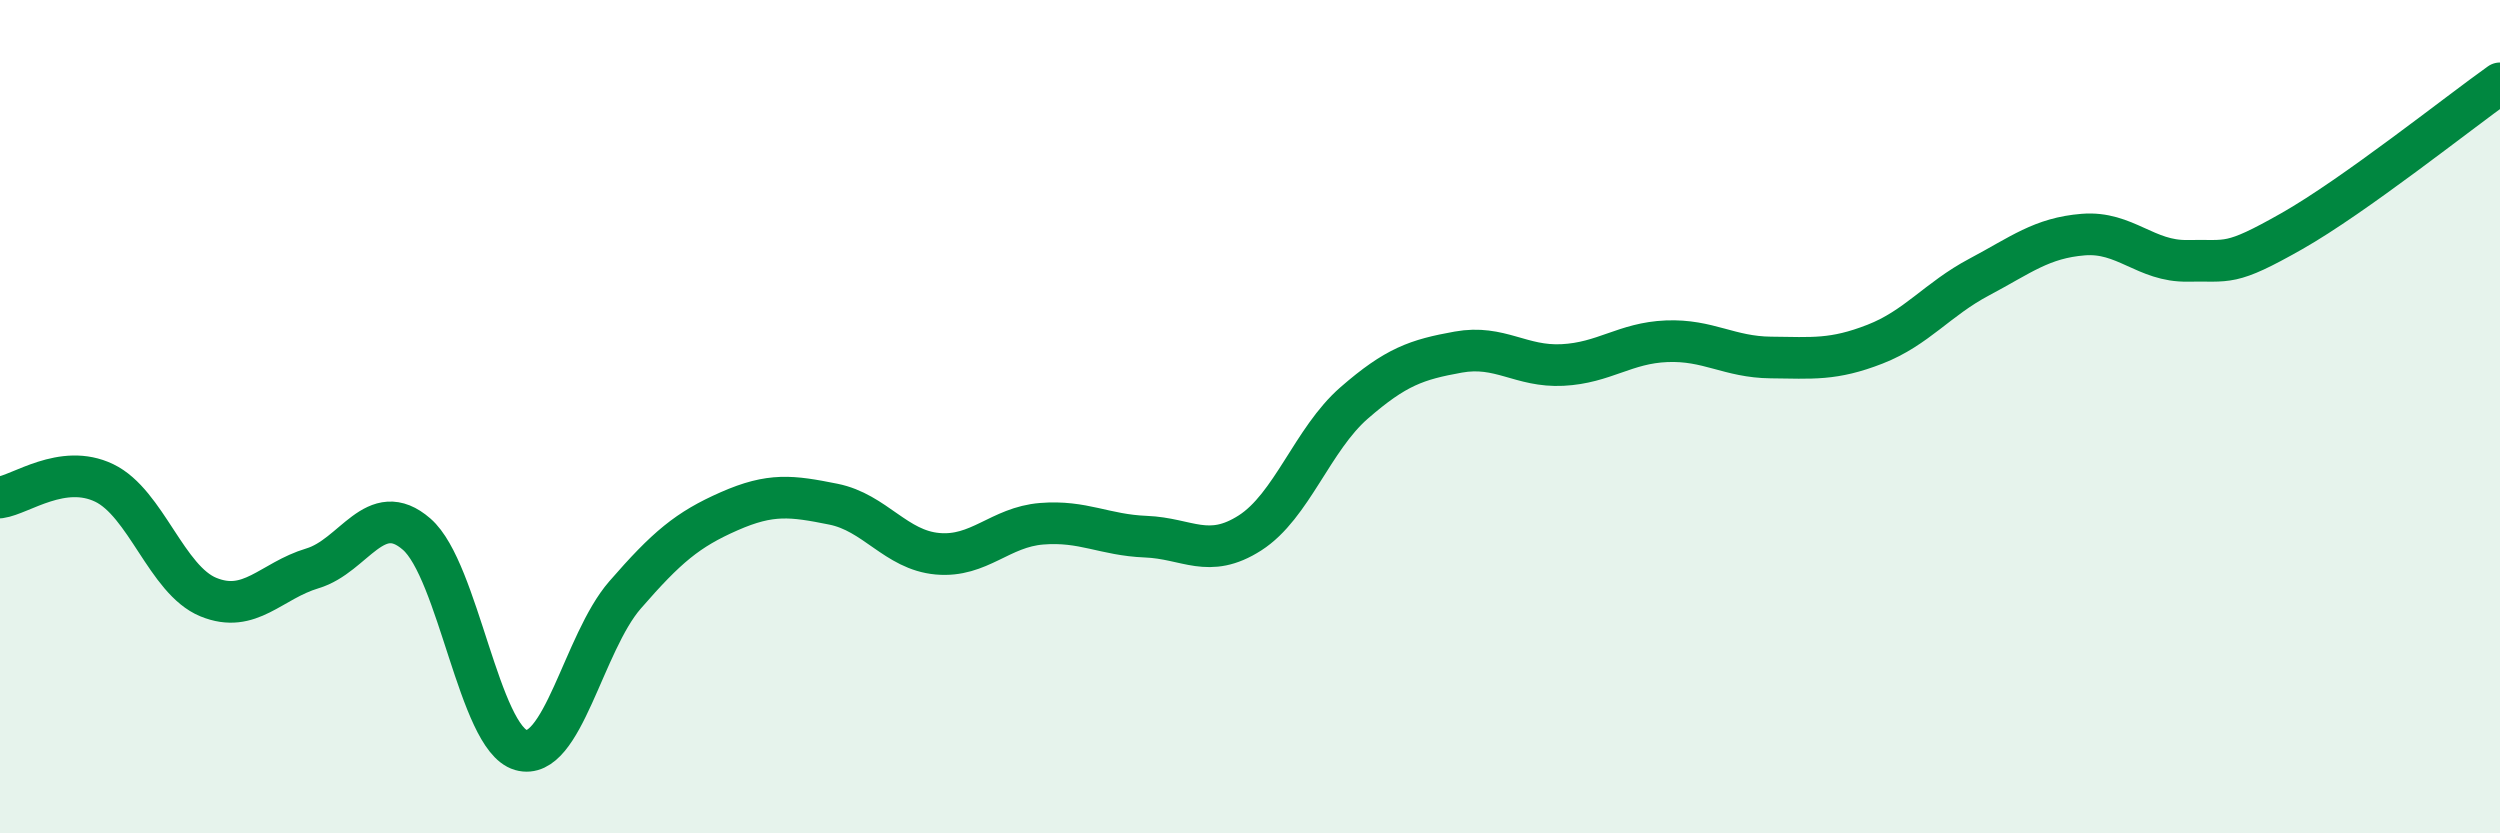
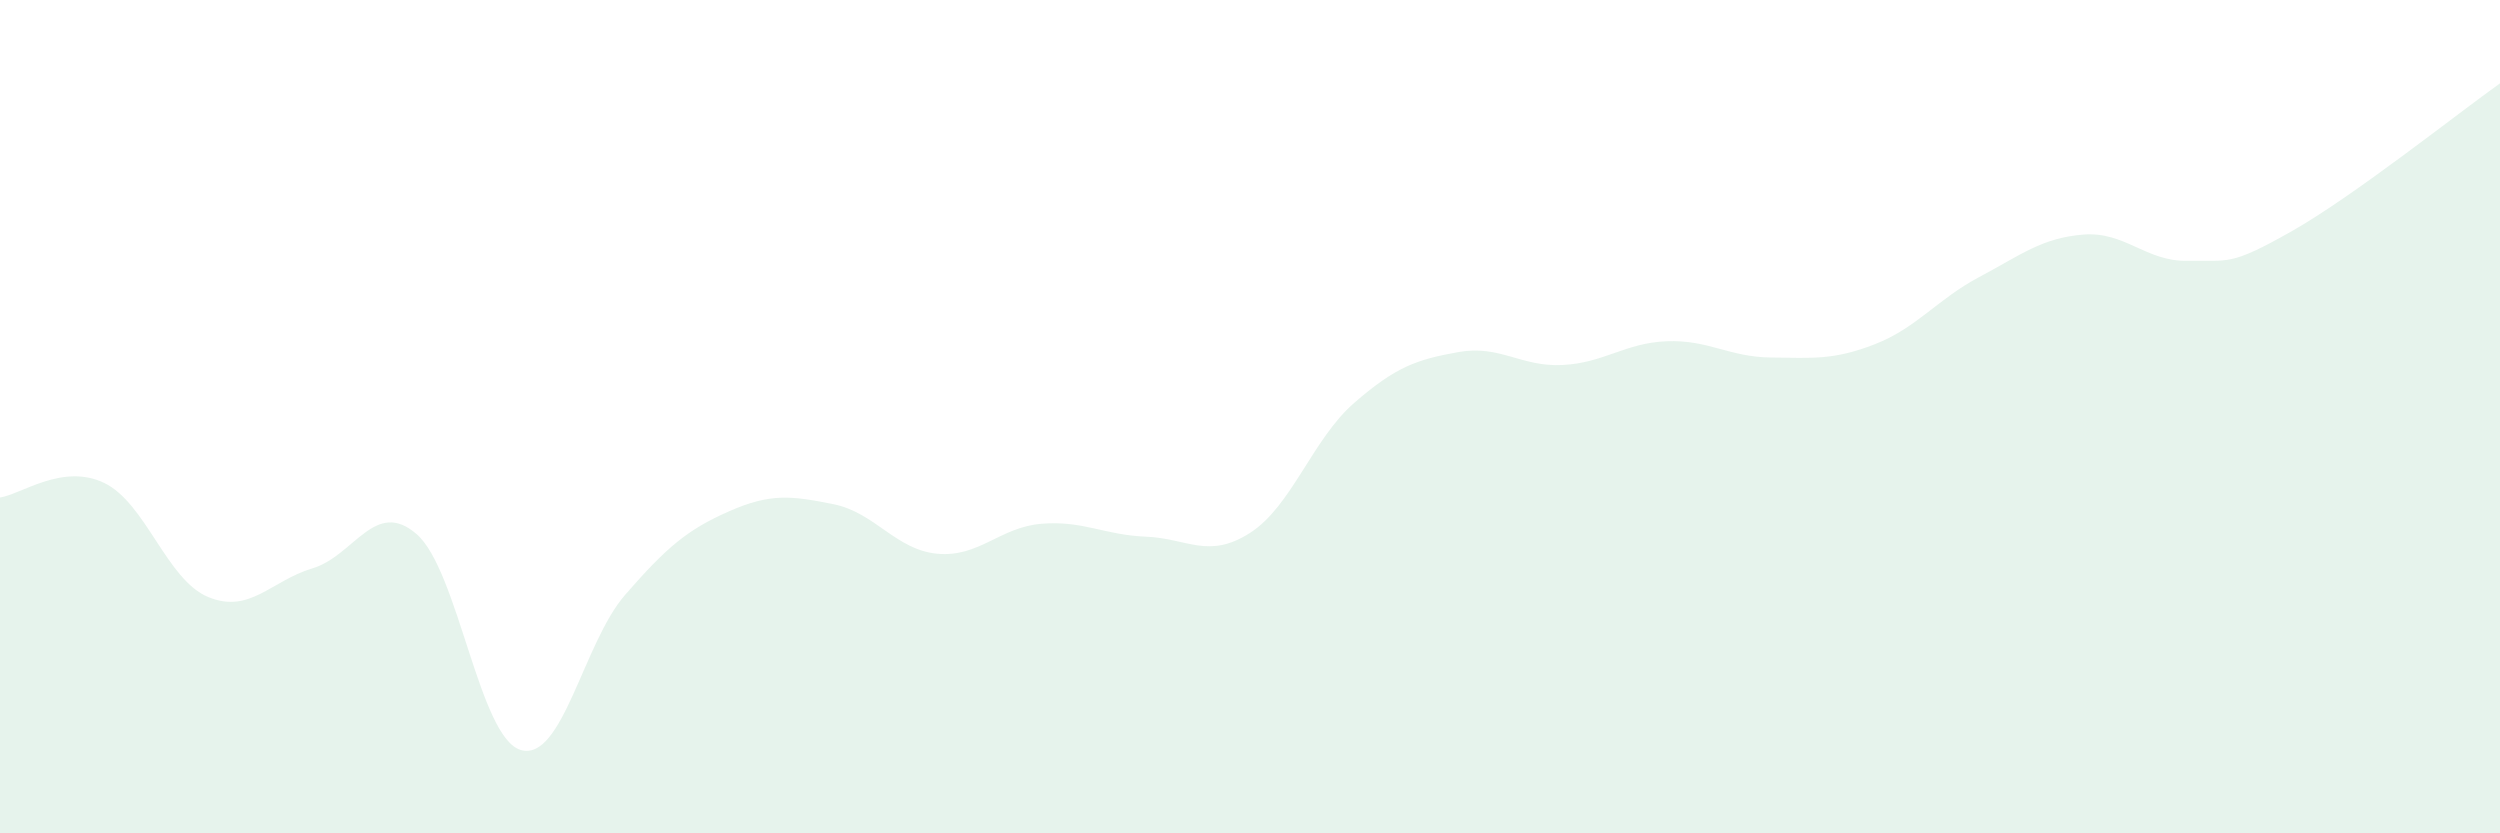
<svg xmlns="http://www.w3.org/2000/svg" width="60" height="20" viewBox="0 0 60 20">
  <path d="M 0,11.94 C 0.5,11.87 1.5,11.11 2.5,11.59 C 3.5,12.07 4,13.92 5,14.33 C 6,14.74 6.5,13.94 7.5,13.64 C 8.5,13.34 9,11.95 10,12.82 C 11,13.69 11.5,17.71 12.5,18 C 13.5,18.29 14,15.43 15,14.28 C 16,13.13 16.5,12.71 17.5,12.27 C 18.5,11.83 19,11.9 20,12.1 C 21,12.3 21.5,13.2 22.5,13.29 C 23.5,13.38 24,12.65 25,12.57 C 26,12.49 26.5,12.84 27.5,12.88 C 28.5,12.92 29,13.43 30,12.79 C 31,12.15 31.5,10.54 32.5,9.67 C 33.5,8.8 34,8.63 35,8.45 C 36,8.27 36.5,8.81 37.5,8.76 C 38.5,8.71 39,8.23 40,8.19 C 41,8.15 41.5,8.57 42.5,8.58 C 43.5,8.59 44,8.65 45,8.26 C 46,7.87 46.5,7.18 47.5,6.65 C 48.5,6.12 49,5.71 50,5.63 C 51,5.55 51.5,6.28 52.5,6.26 C 53.5,6.24 53.5,6.4 55,5.55 C 56.5,4.7 59,2.71 60,2L60 20L0 20Z" fill="#008740" opacity="0.1" stroke-linecap="round" stroke-linejoin="round" />
-   <path d="M 0,11.94 C 0.5,11.87 1.5,11.11 2.5,11.59 C 3.5,12.07 4,13.92 5,14.33 C 6,14.74 6.5,13.94 7.5,13.64 C 8.5,13.34 9,11.95 10,12.82 C 11,13.69 11.5,17.71 12.5,18 C 13.5,18.29 14,15.43 15,14.28 C 16,13.13 16.5,12.71 17.5,12.27 C 18.5,11.83 19,11.9 20,12.1 C 21,12.3 21.5,13.2 22.5,13.29 C 23.5,13.38 24,12.65 25,12.57 C 26,12.49 26.5,12.84 27.5,12.88 C 28.5,12.92 29,13.43 30,12.79 C 31,12.15 31.5,10.54 32.5,9.67 C 33.5,8.8 34,8.63 35,8.45 C 36,8.27 36.5,8.81 37.5,8.76 C 38.5,8.71 39,8.23 40,8.19 C 41,8.15 41.5,8.57 42.5,8.58 C 43.5,8.59 44,8.65 45,8.26 C 46,7.87 46.5,7.18 47.5,6.65 C 48.5,6.12 49,5.71 50,5.63 C 51,5.55 51.5,6.28 52.5,6.26 C 53.5,6.24 53.5,6.4 55,5.55 C 56.5,4.7 59,2.71 60,2" stroke="#008740" stroke-width="1" fill="none" stroke-linecap="round" stroke-linejoin="round" />
</svg>